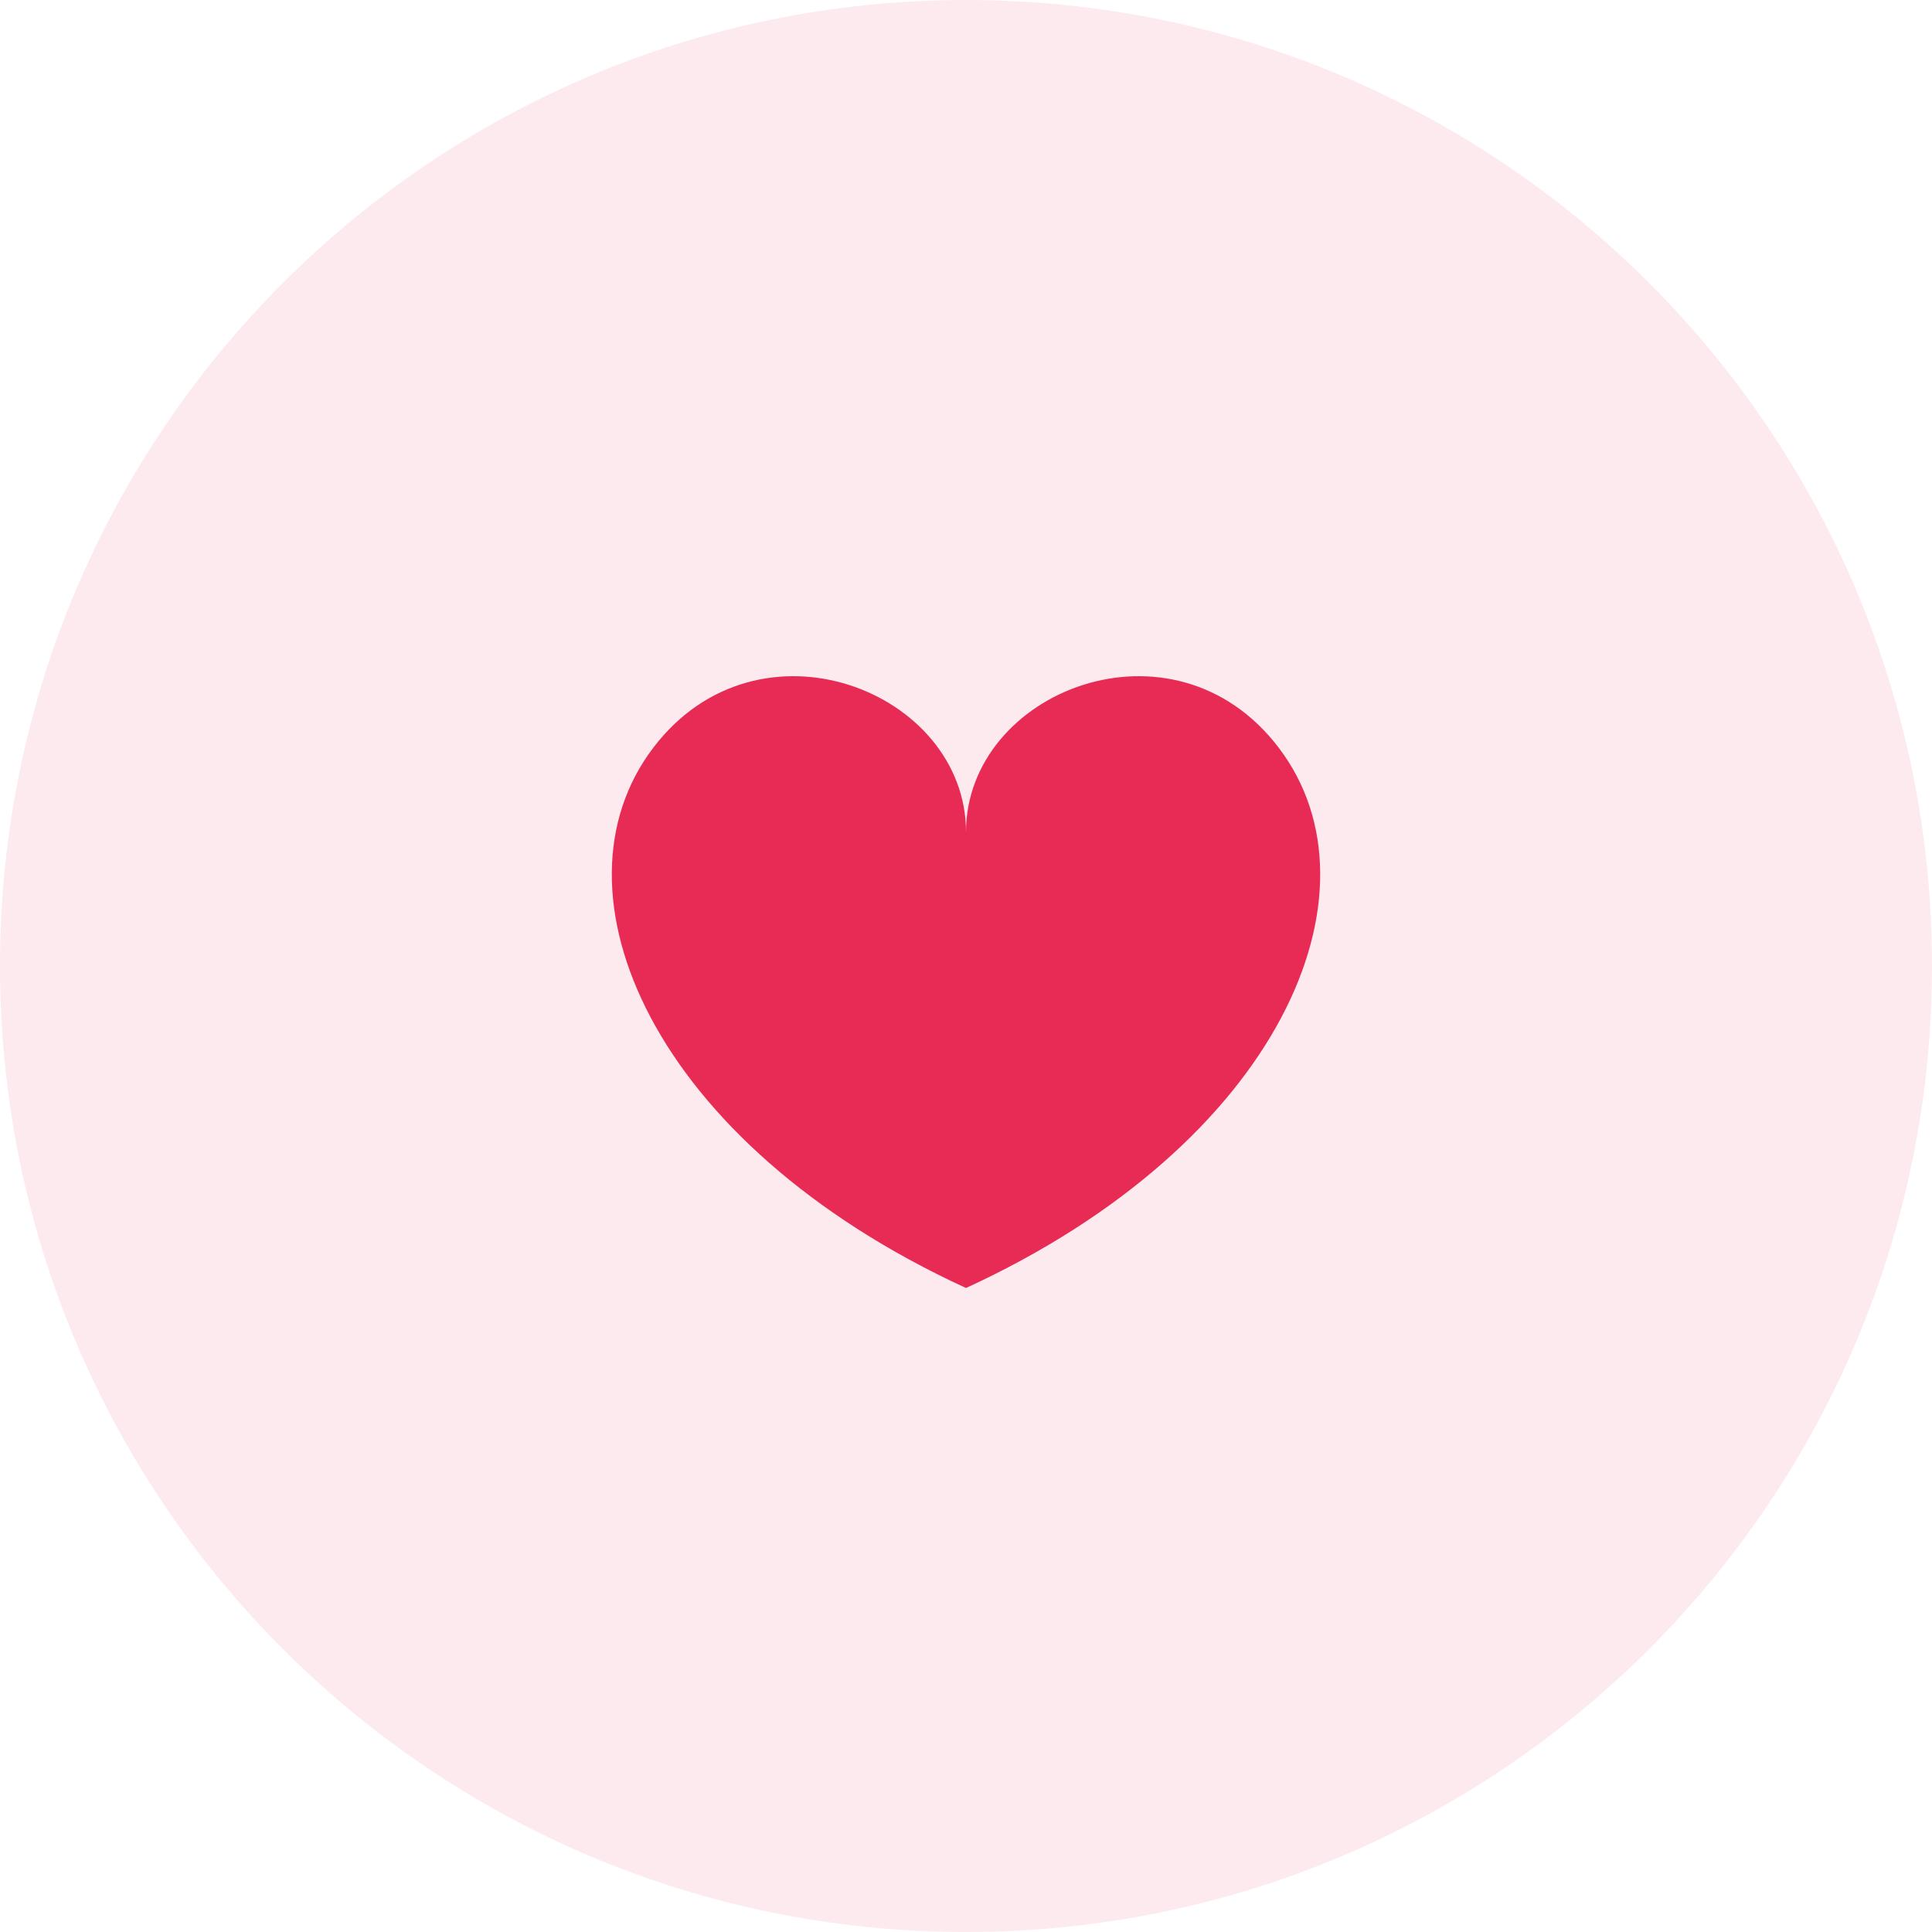
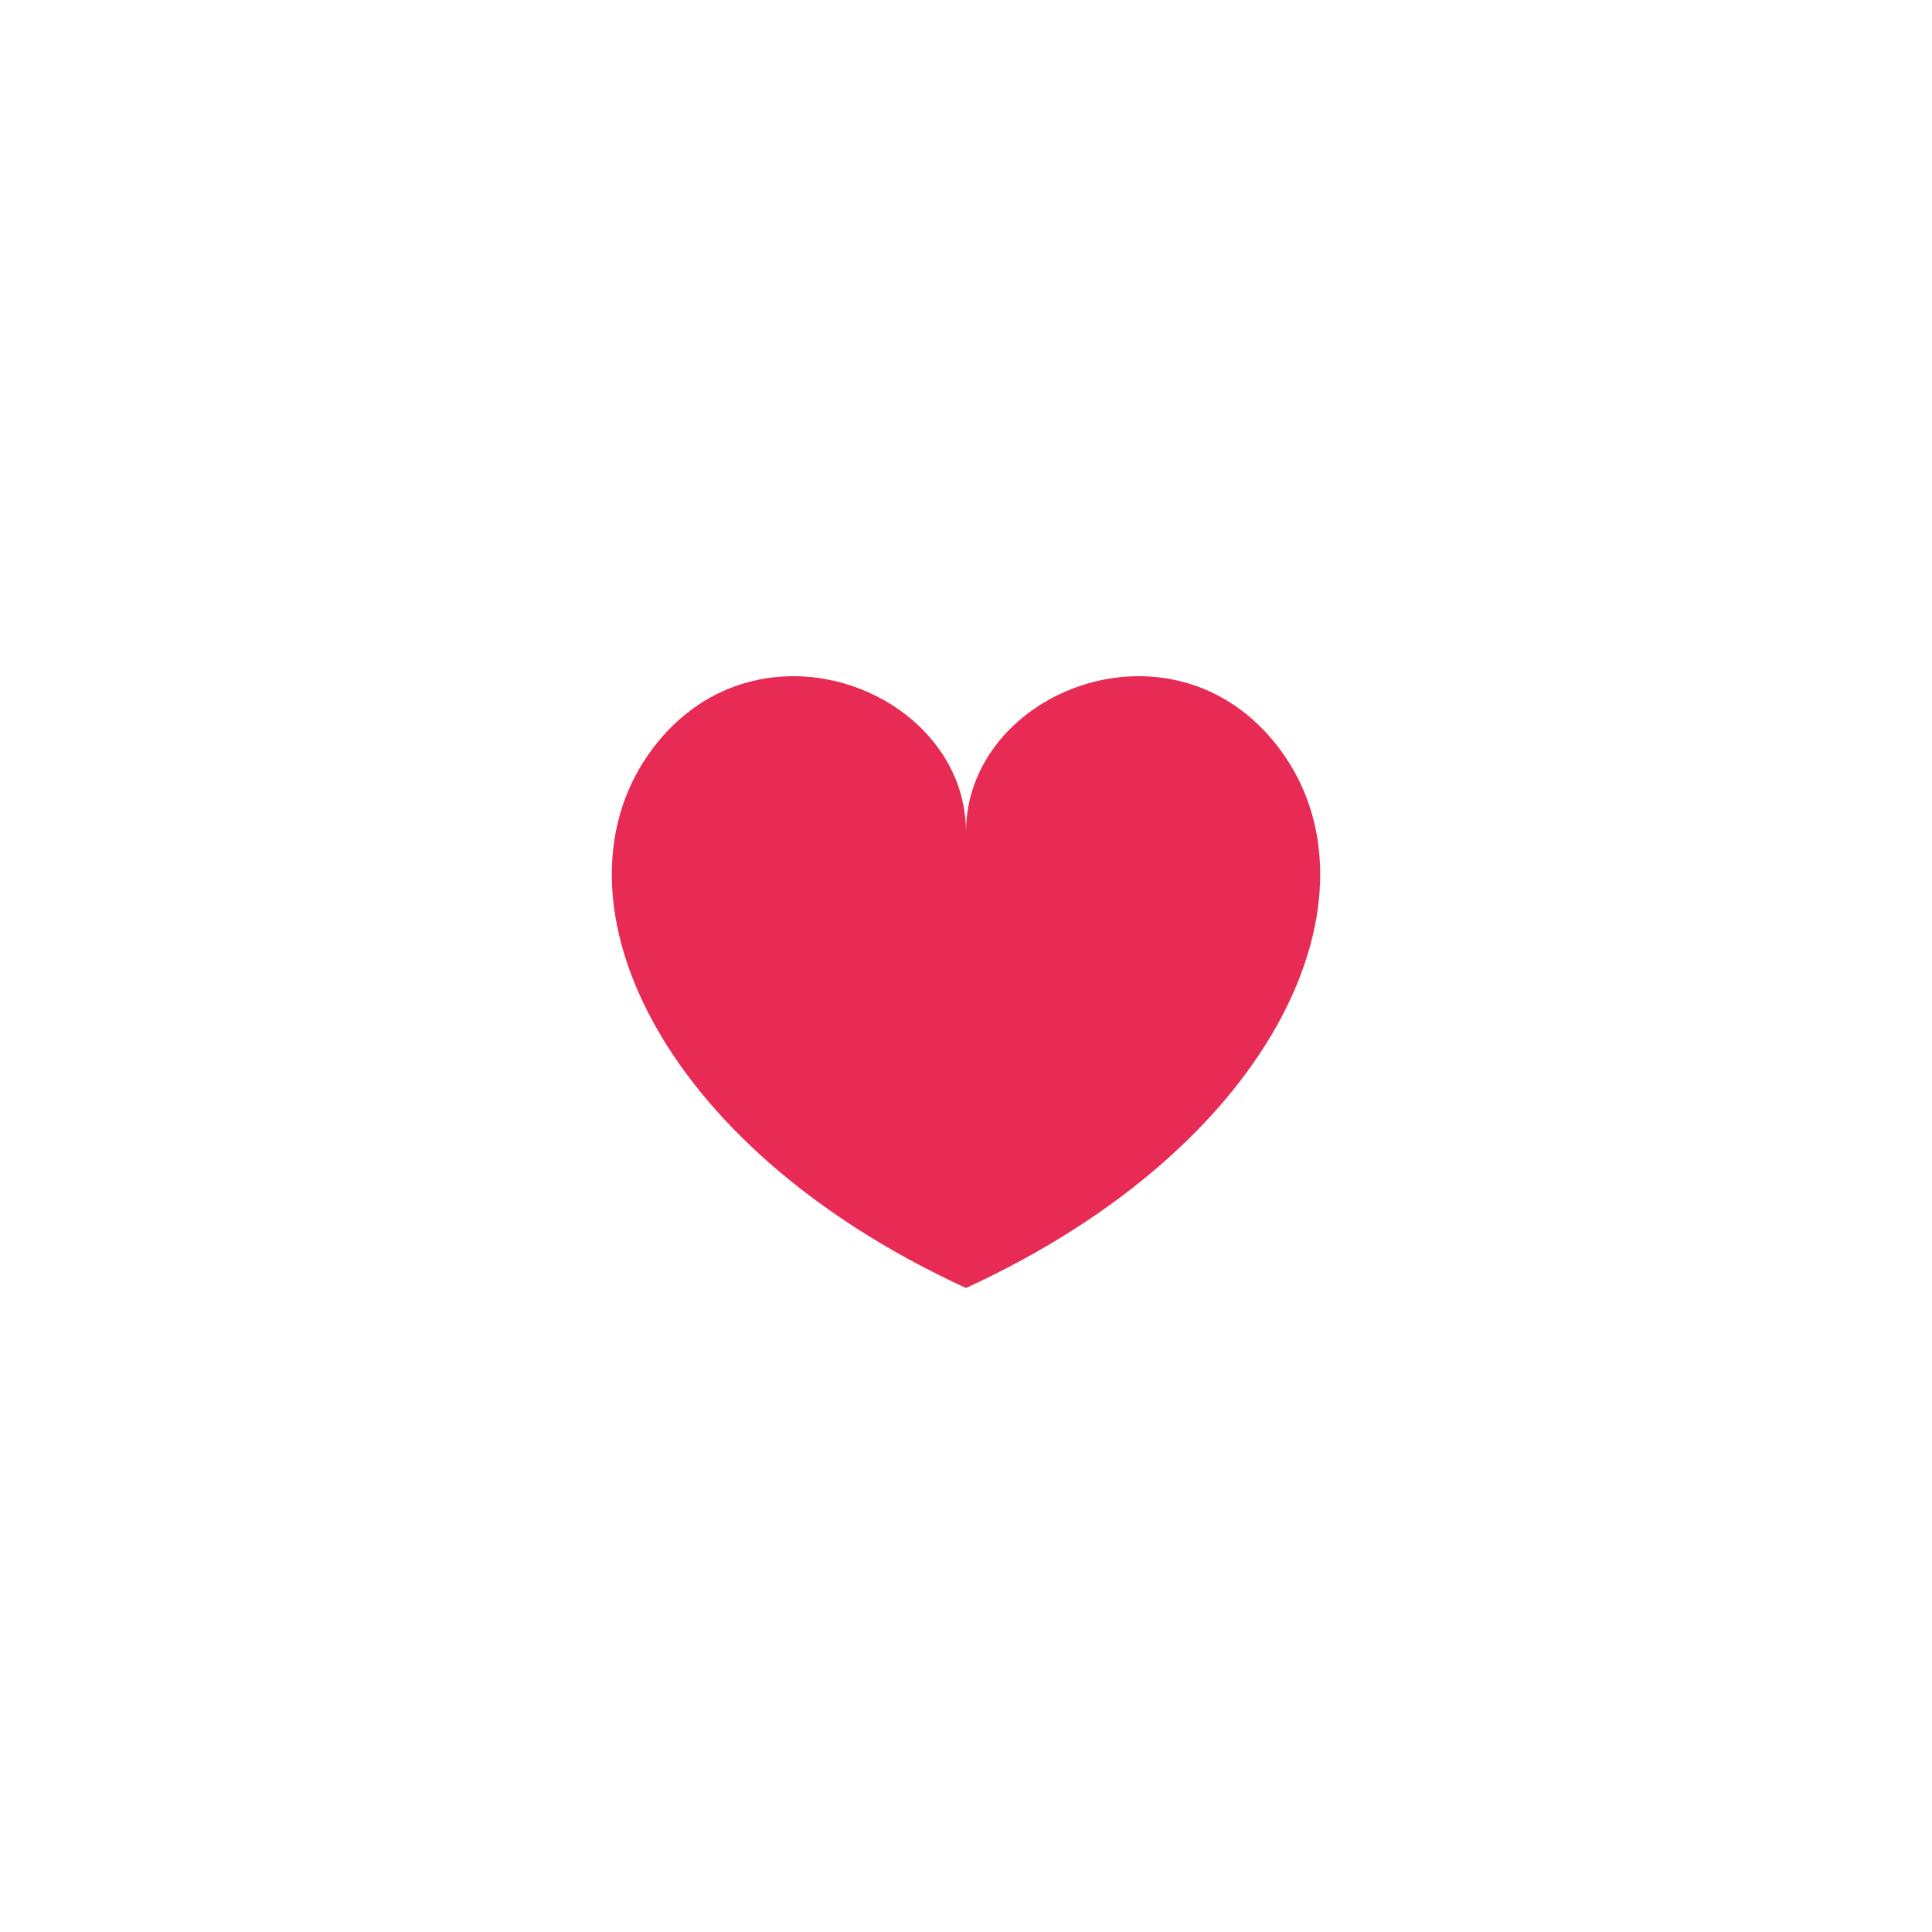
<svg xmlns="http://www.w3.org/2000/svg" width="60" height="60" viewBox="0 0 60 60" fill="none">
-   <path d="M30 60C46.569 60 60 46.569 60 30C60 13.431 46.569 0 30 0C13.431 0 0 13.431 0 30C0 46.569 13.431 60 30 60Z" fill="#E72B54" fill-opacity="0.1" />
  <path fill-rule="evenodd" clip-rule="evenodd" d="M39.717 23.228C36.443 18.911 30 21.459 30 25.842C30 21.459 23.557 18.911 20.283 23.228C16.899 27.691 20.234 35.509 30 40C39.766 35.509 43.101 27.691 39.717 23.228Z" fill="#E72B54" />
</svg>